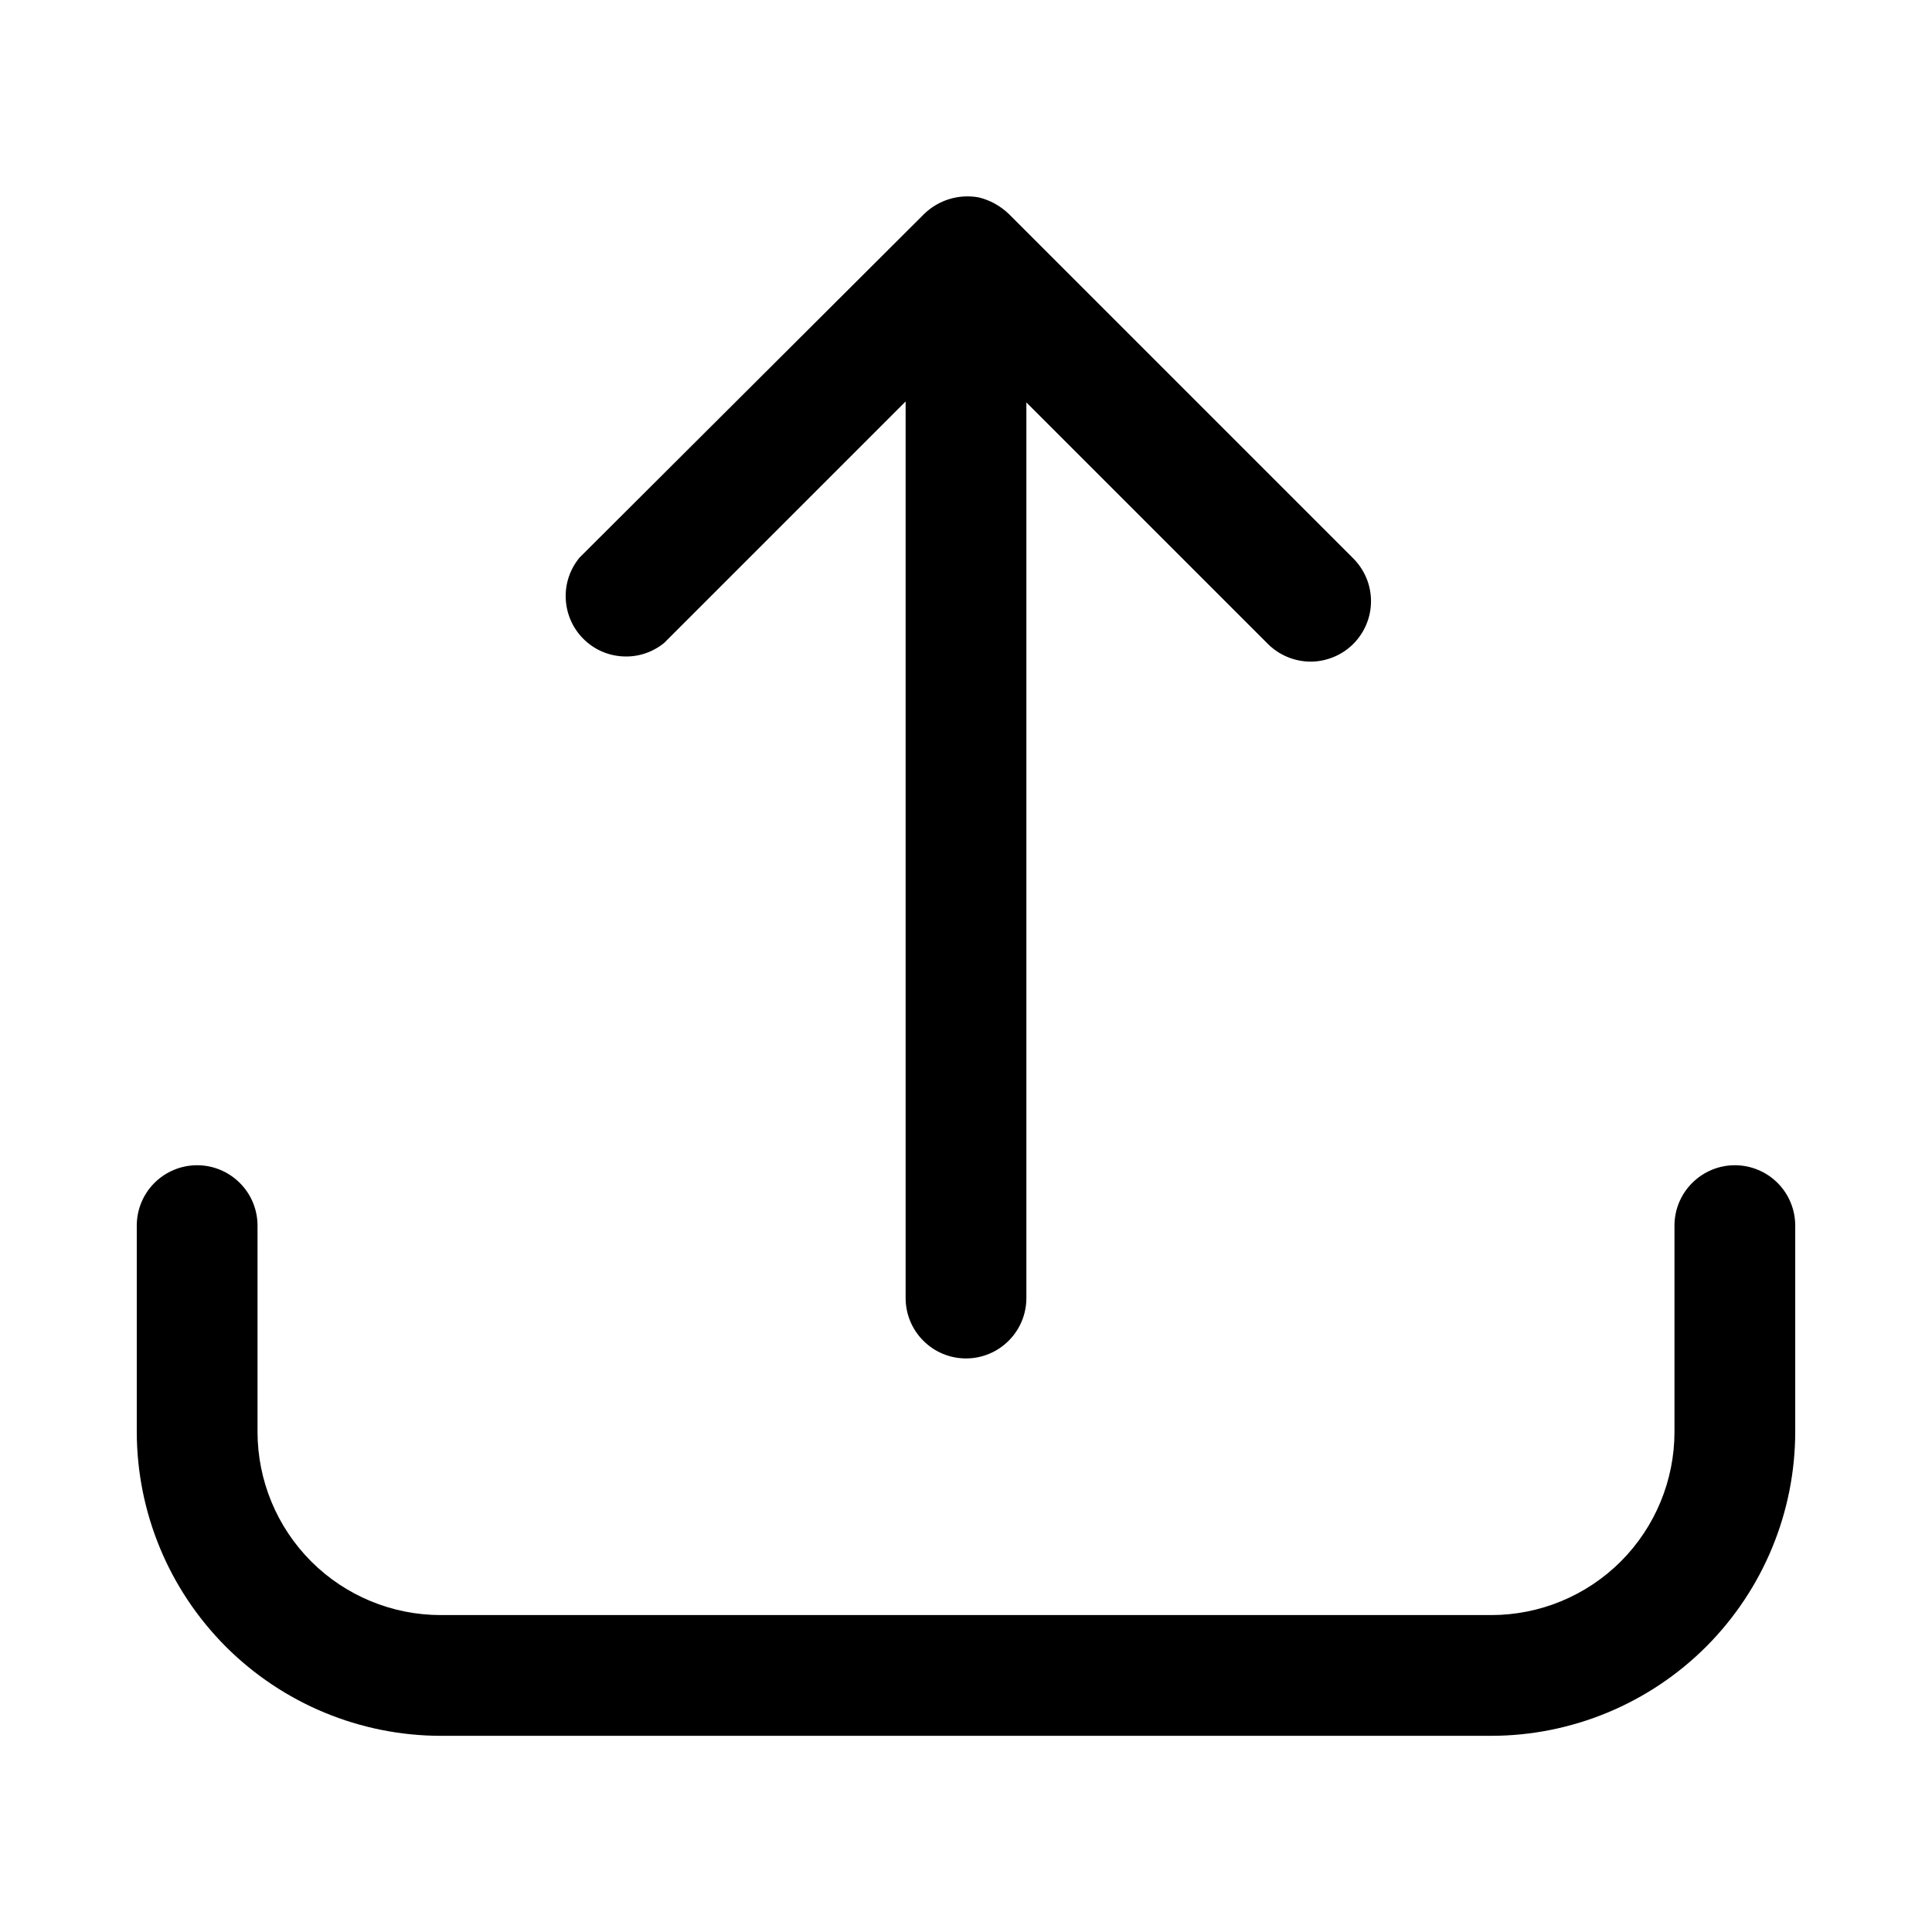
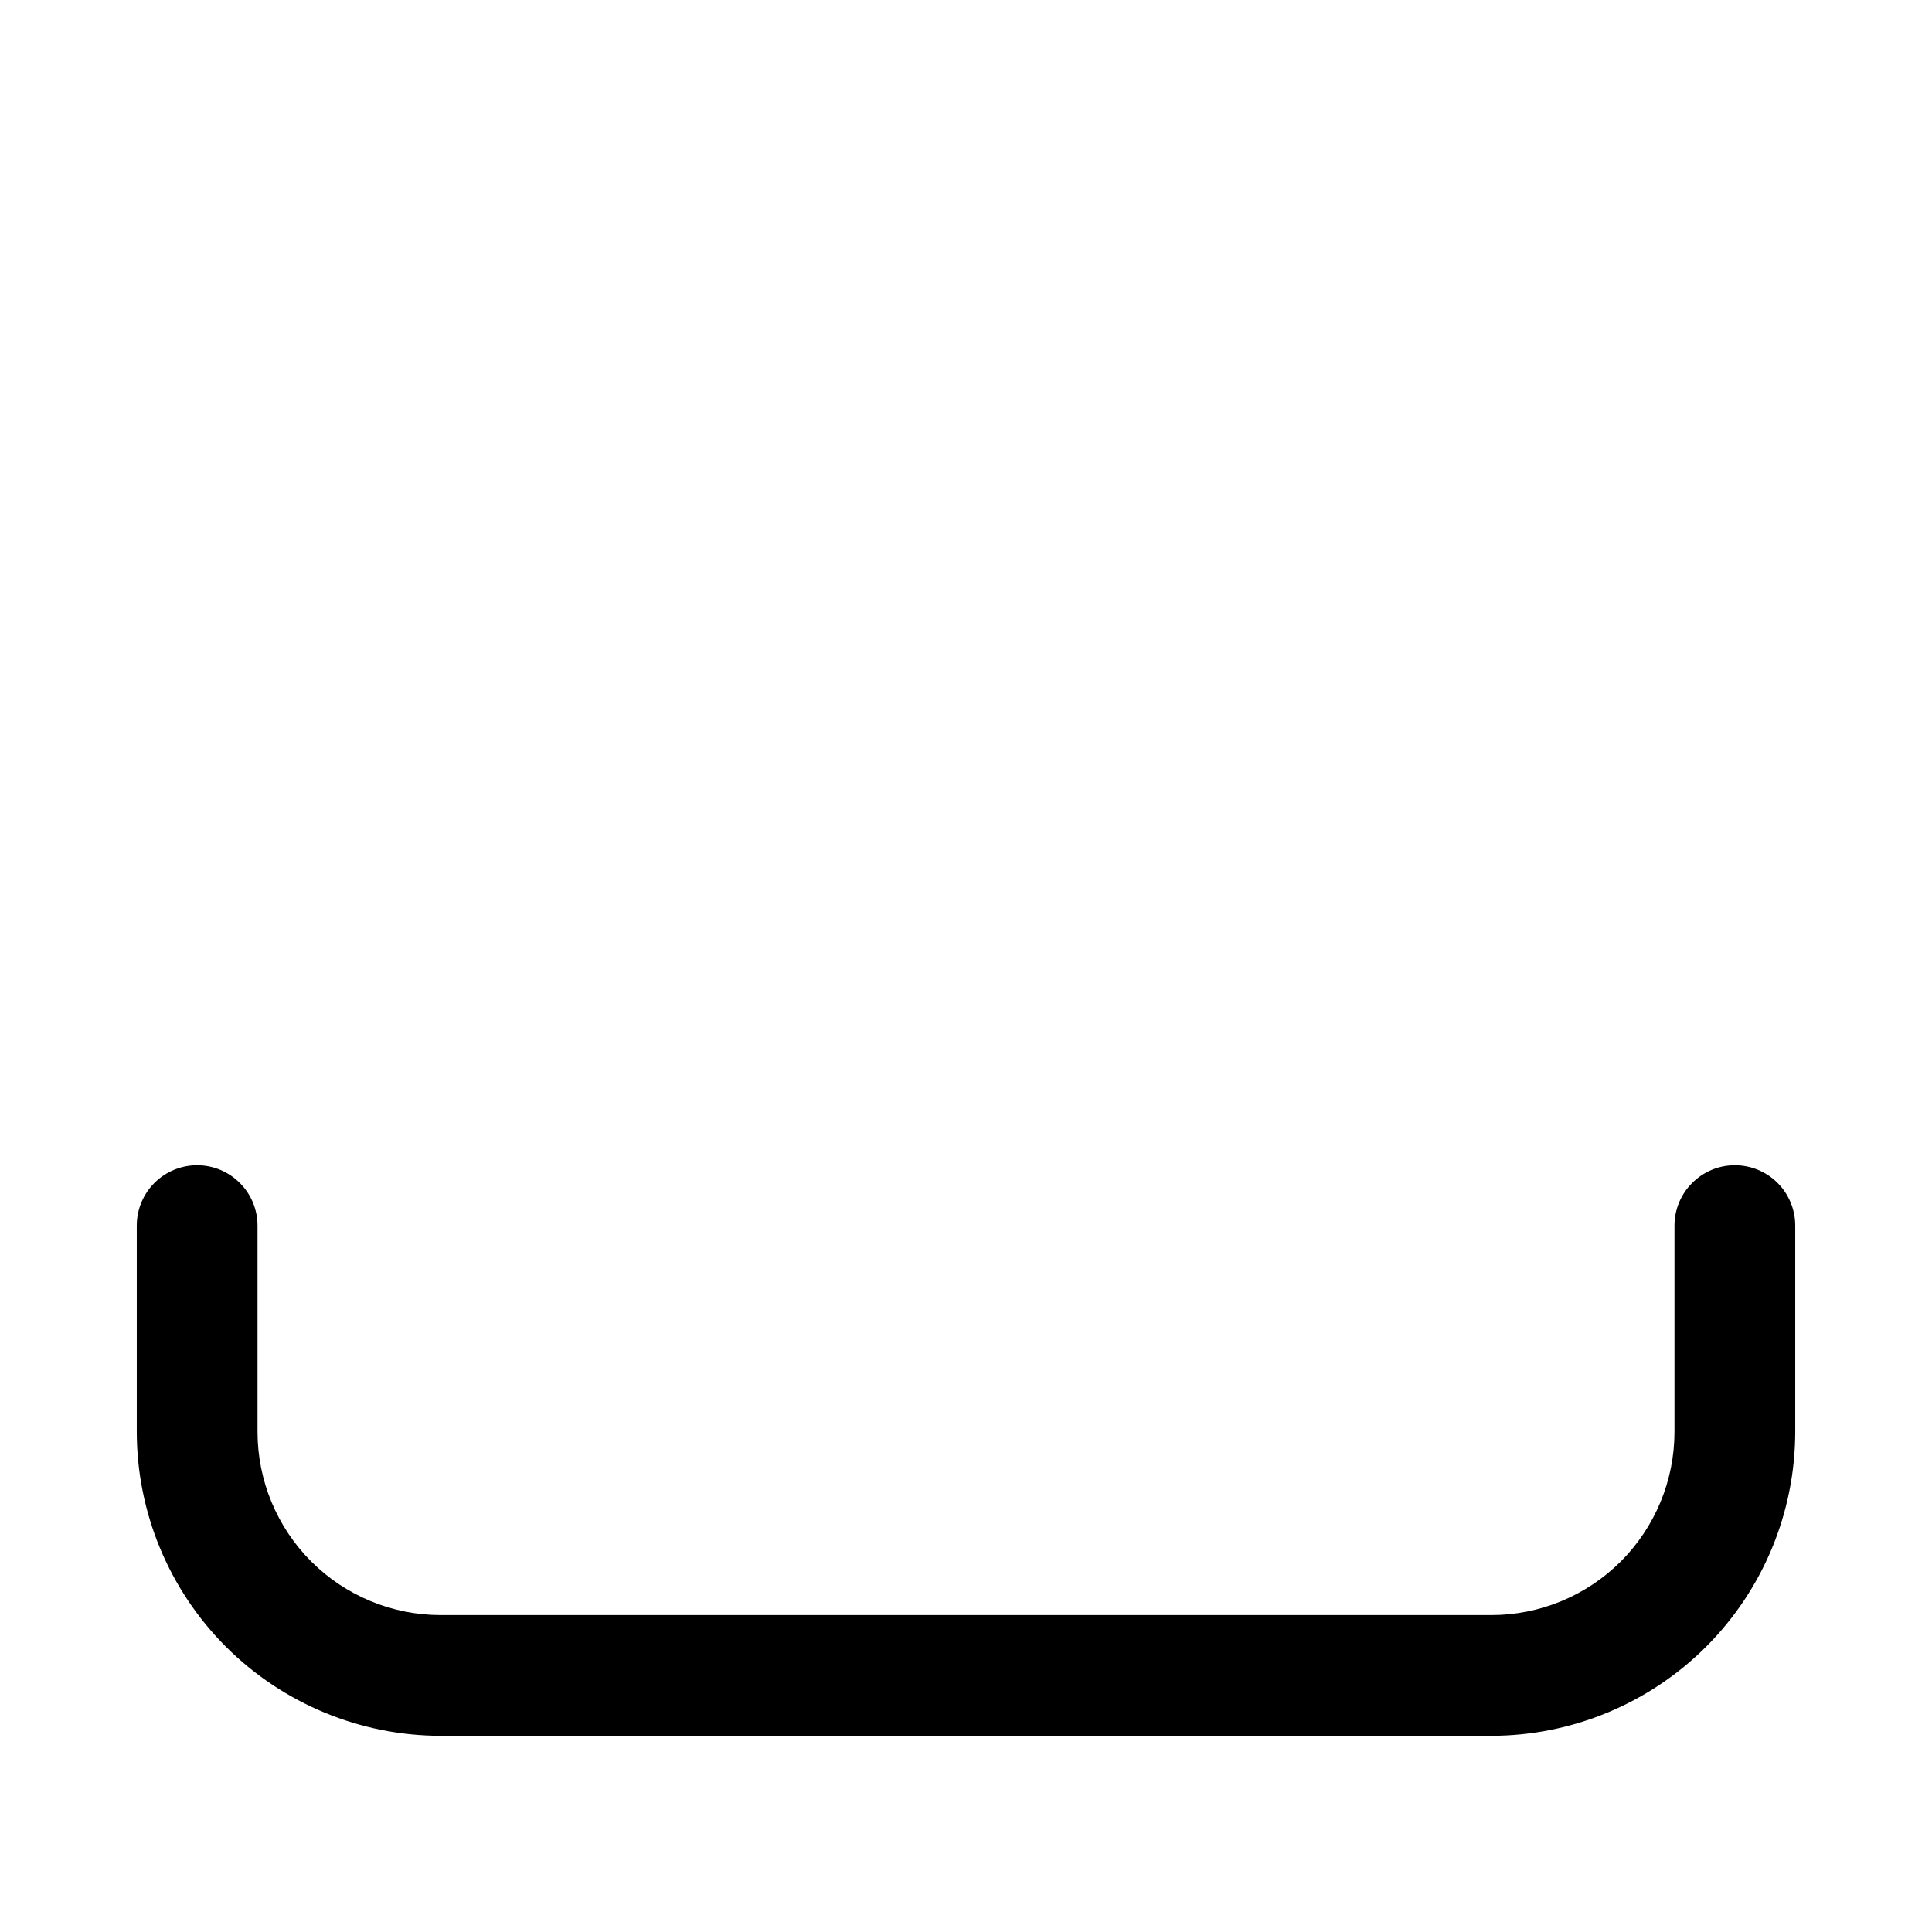
<svg xmlns="http://www.w3.org/2000/svg" width="24" height="24" viewBox="0 0 24 24" fill="none">
  <path d="M21.551 14.475C21.352 14.475 21.162 14.554 21.021 14.695C20.88 14.835 20.801 15.026 20.801 15.225V17.786C20.801 18.39 20.561 18.969 20.135 19.396C19.708 19.823 19.129 20.063 18.525 20.063H5.475C4.871 20.063 4.292 19.823 3.865 19.396C3.439 18.969 3.199 18.39 3.199 17.786V15.225C3.199 15.026 3.12 14.835 2.979 14.695C2.838 14.554 2.648 14.475 2.449 14.475C2.25 14.475 2.059 14.554 1.918 14.695C1.778 14.835 1.699 15.026 1.699 15.225V17.786C1.7 18.788 2.098 19.747 2.806 20.456C3.514 21.163 4.474 21.562 5.475 21.563H18.525C19.526 21.562 20.486 21.163 21.194 20.456C21.902 19.747 22.3 18.788 22.301 17.786V15.225C22.301 15.026 22.222 14.835 22.082 14.695C21.941 14.554 21.75 14.475 21.551 14.475Z" fill="black" />
-   <path d="M8.25 7.987L11.25 4.987V16.125C11.25 16.324 11.329 16.515 11.47 16.655C11.61 16.796 11.801 16.875 12 16.875C12.199 16.875 12.39 16.796 12.53 16.655C12.671 16.515 12.75 16.324 12.75 16.125V4.999L15.75 7.999C15.82 8.068 15.902 8.124 15.993 8.161C16.084 8.199 16.182 8.219 16.281 8.219C16.379 8.219 16.477 8.199 16.568 8.161C16.659 8.124 16.742 8.068 16.811 7.999C16.881 7.929 16.936 7.846 16.974 7.755C17.012 7.664 17.031 7.567 17.031 7.468C17.031 7.37 17.012 7.272 16.974 7.181C16.936 7.09 16.881 7.007 16.811 6.937L12.533 2.659C12.428 2.558 12.299 2.486 12.158 2.452C12.036 2.43 11.911 2.437 11.793 2.473C11.675 2.509 11.567 2.573 11.479 2.659L7.2 6.926C7.081 7.069 7.019 7.252 7.028 7.438C7.036 7.624 7.113 7.801 7.244 7.933C7.375 8.066 7.55 8.144 7.736 8.154C7.922 8.165 8.105 8.105 8.25 7.987Z" fill="black" />
</svg>